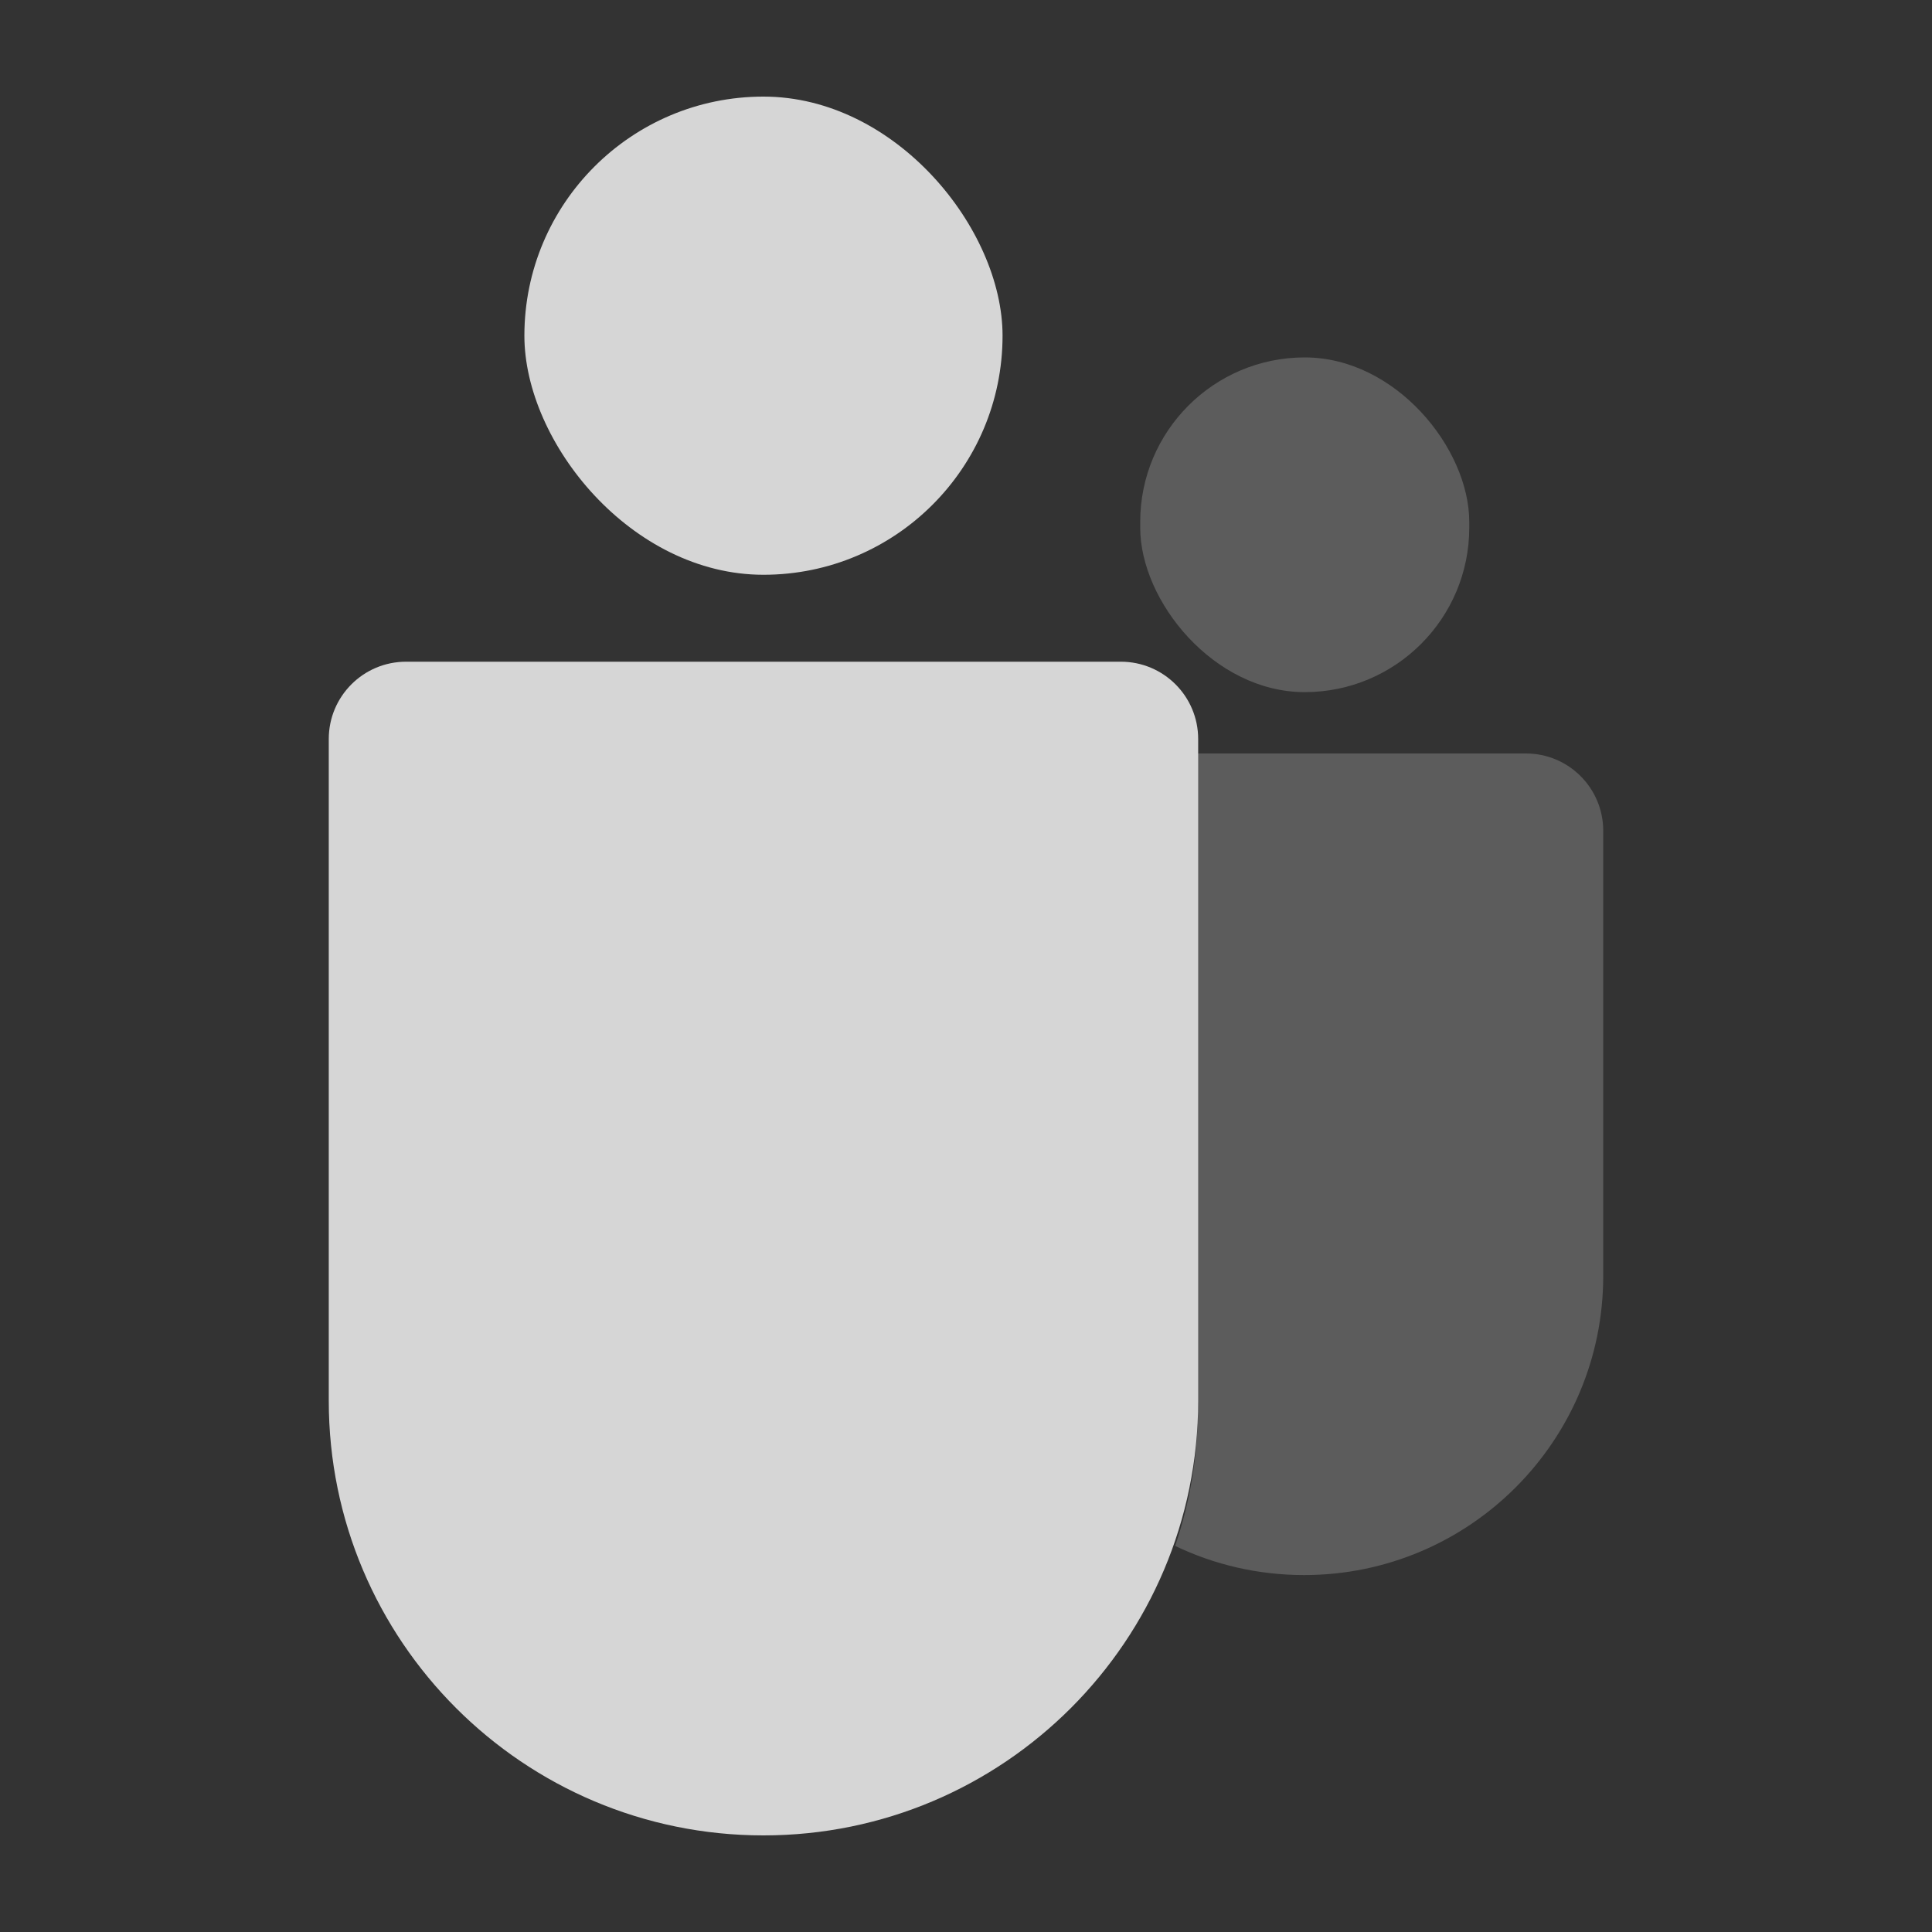
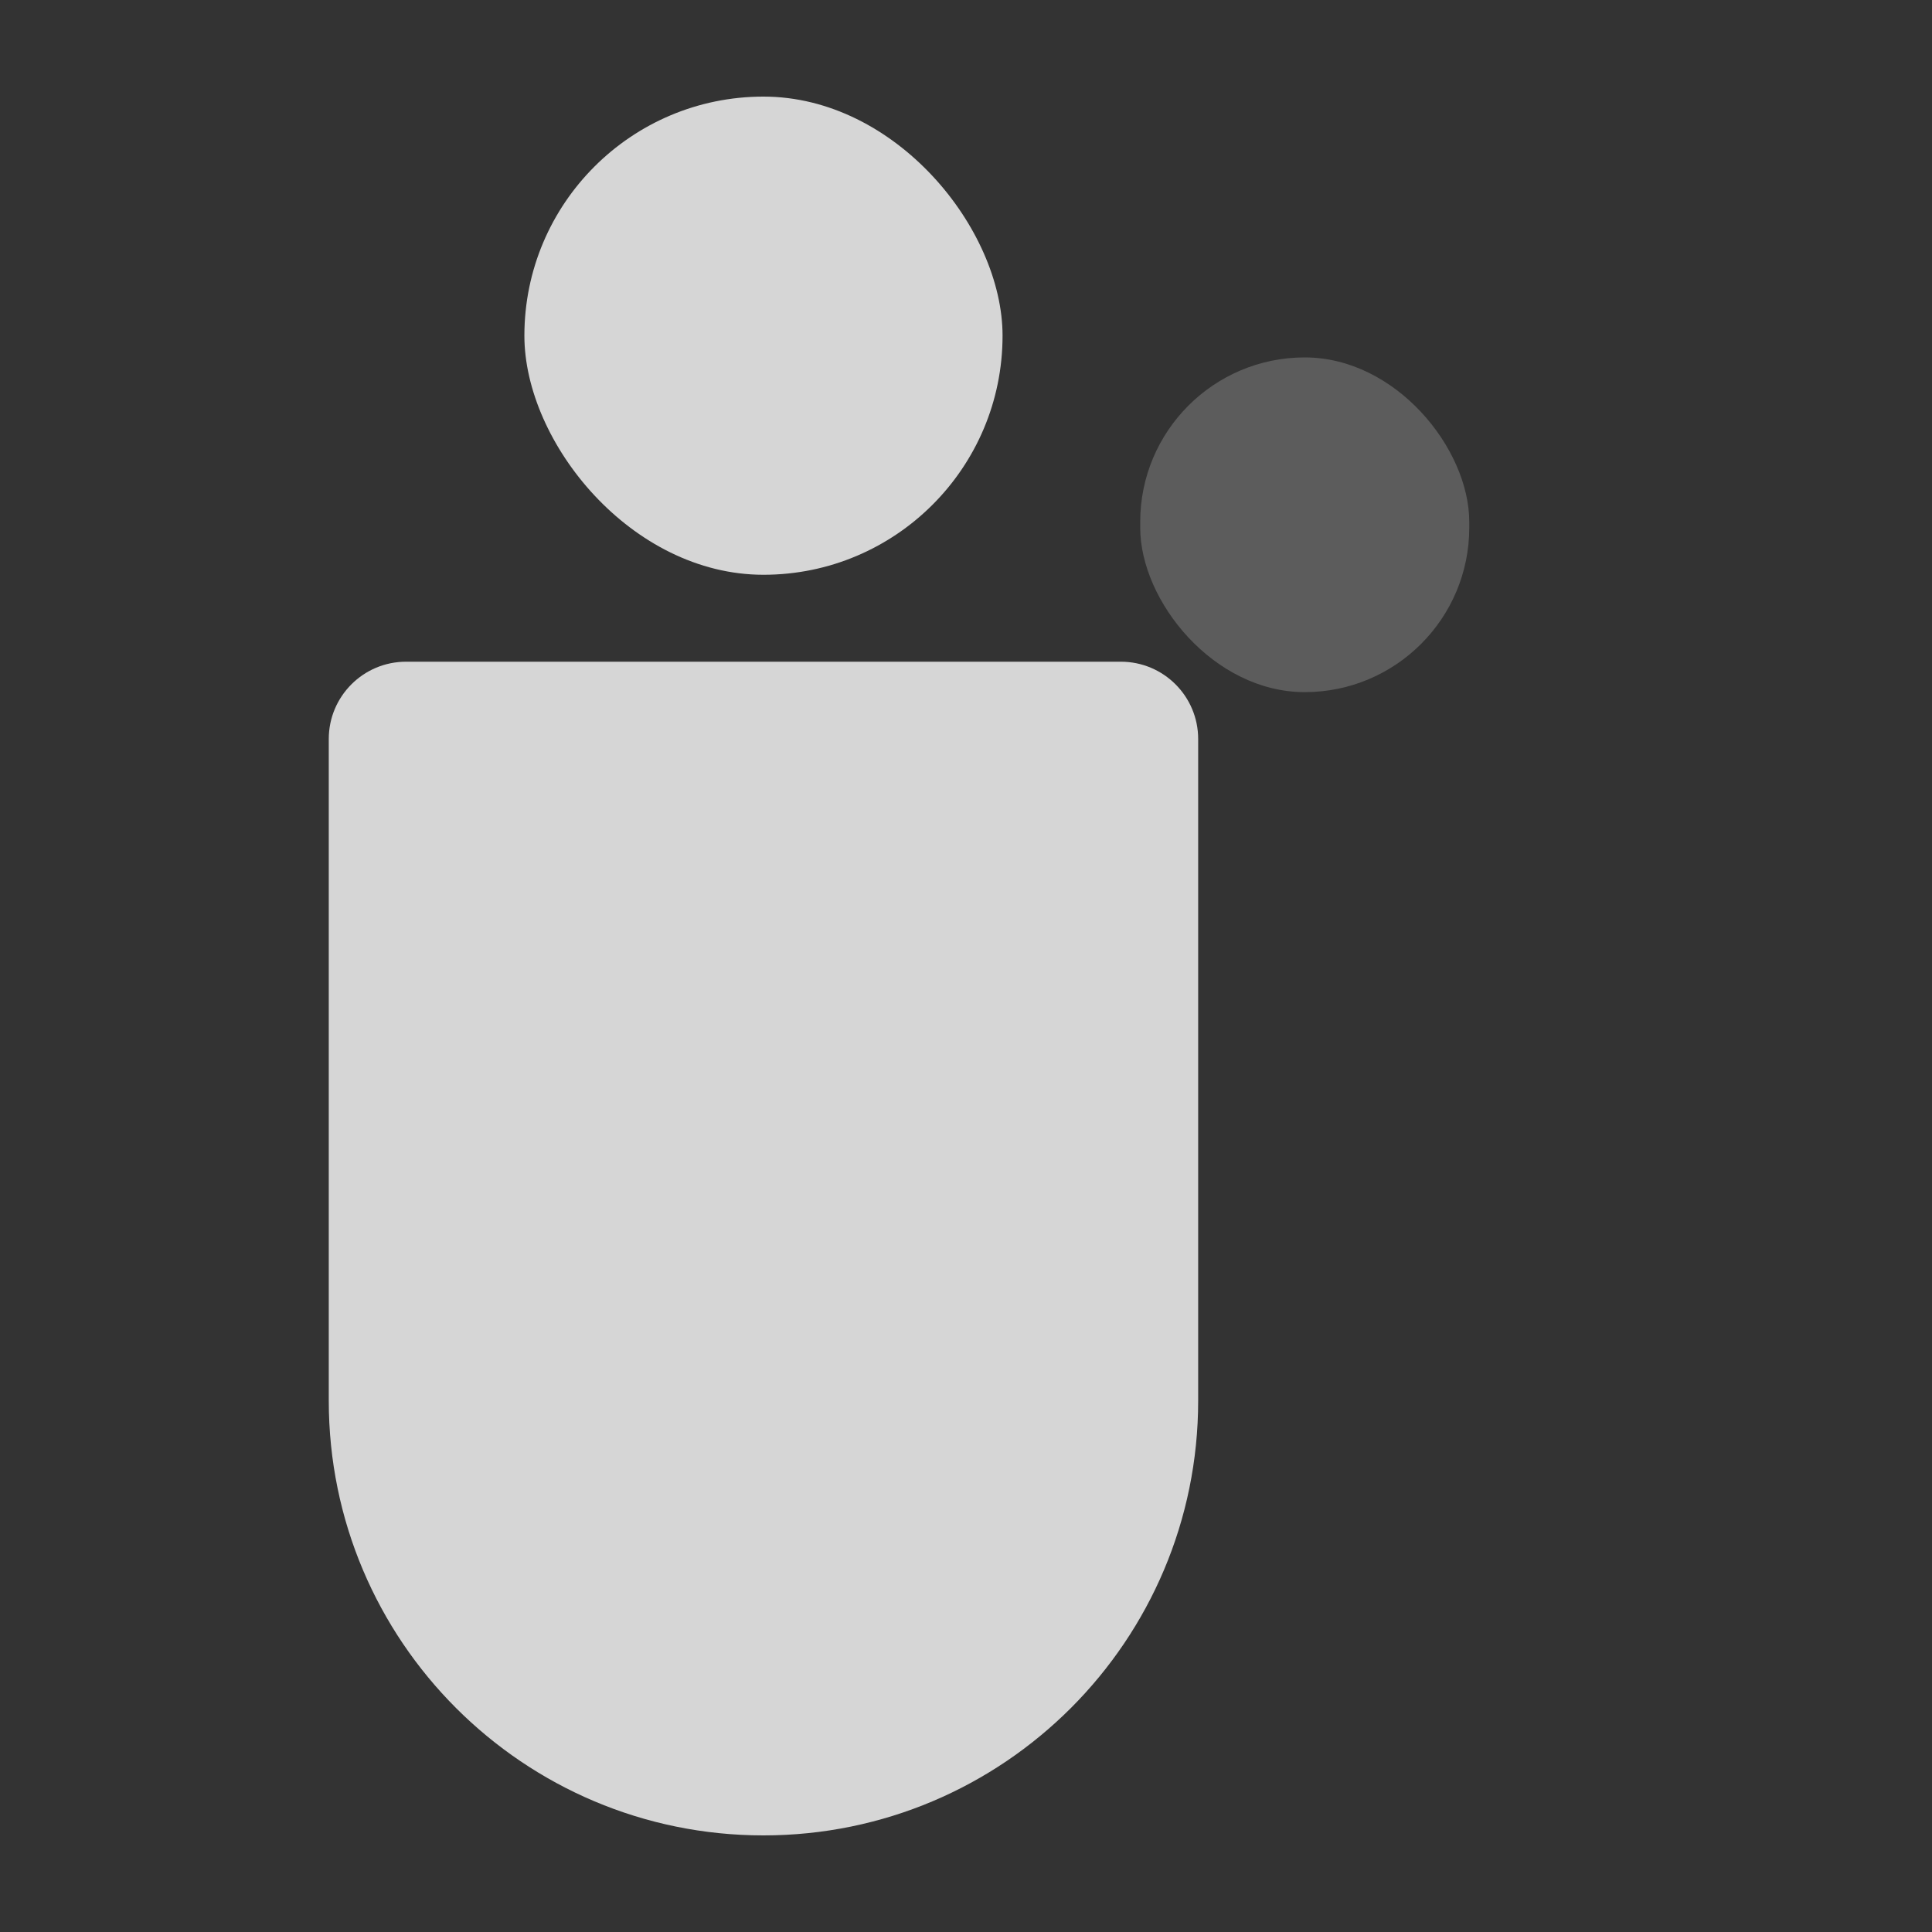
<svg xmlns="http://www.w3.org/2000/svg" width="100" height="100" viewBox="0 0 100 100" fill="none">
  <rect x="0" y="0" width="100" height="100" fill="#333333" stroke="none" />
  <rect x="27.142" y="5" width="24.75" height="24.75" rx="12.375" fill="white" fill-opacity="0.8" />
  <path d="M17.017 38.25C17.017 36.041 18.808 34.25 21.017 34.25H58.017C60.226 34.25 62.017 36.041 62.017 38.25V72.5C62.017 84.926 51.943 95 39.517 95V95C27.09 95 17.017 84.926 17.017 72.5V38.25Z" fill="white" fill-opacity="0.8" />
-   <path d="M60.825 80.017C61.588 77.778 62.002 75.377 62.002 72.88V39H78.983C81.192 39 82.983 40.791 82.983 43V66.041C82.983 74.593 76.051 81.525 67.499 81.525C65.11 81.525 62.846 80.984 60.825 80.017Z" fill="white" fill-opacity="0.2" />
  <rect x="59.017" y="18.5" width="17.032" height="17.325" rx="8.516" fill="white" fill-opacity="0.2" />
</svg>